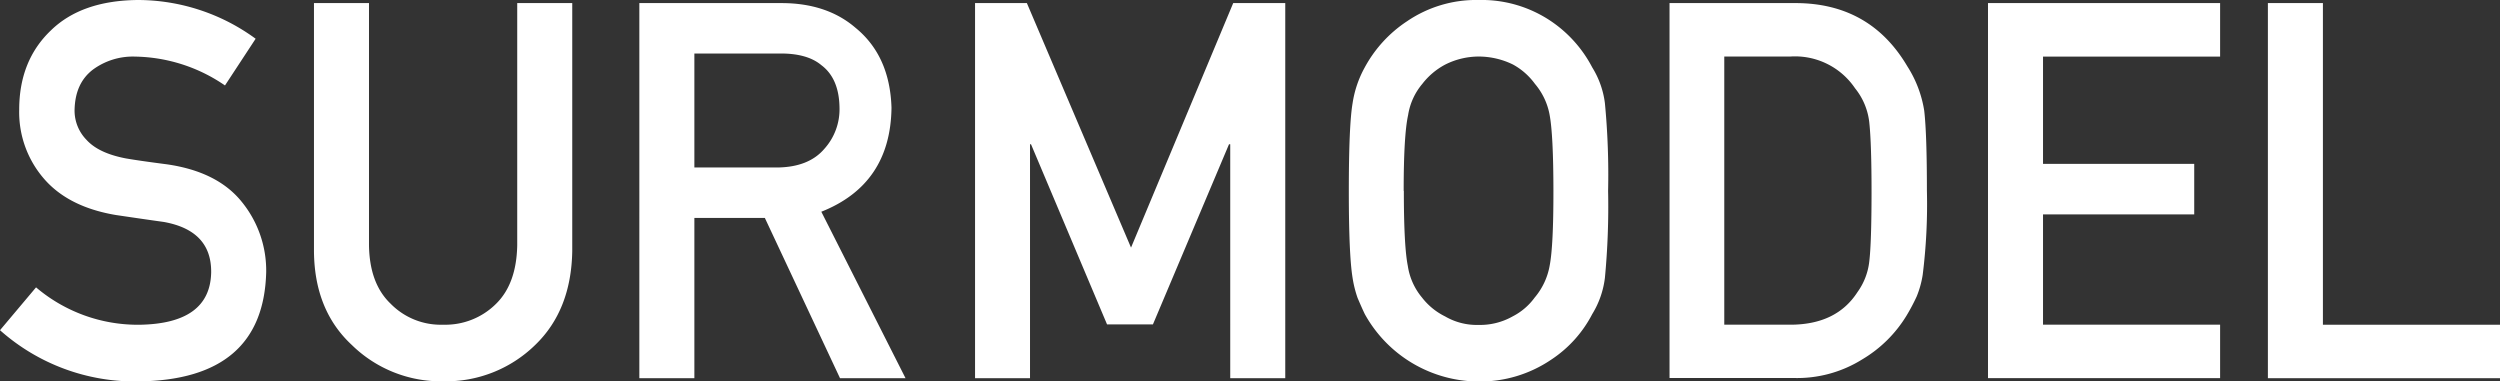
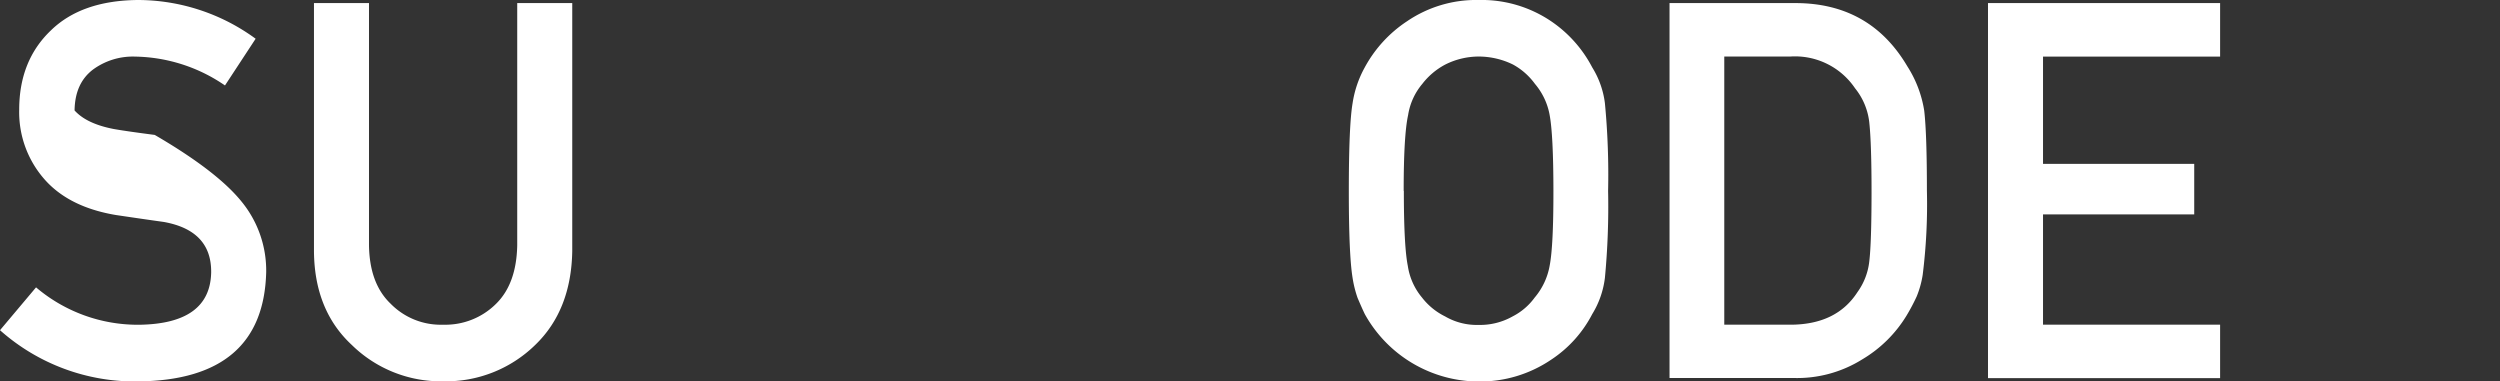
<svg xmlns="http://www.w3.org/2000/svg" viewBox="0 0 445.26 67.93">
  <rect x="0" y="0" width="445.26" height="67.93" fill="#333333" stroke="none" />
  <defs>
    <style>.cls-1{fill:#fff;}</style>
  </defs>
  <g id="Layer_2" data-name="Layer 2">
    <g id="Layer_1-2" data-name="Layer 1">
-       <path class="cls-1" d="M6.42,51.18a28,28,0,0,0,18.39,6.66q12.61-.18,12.8-9.31.09-7.47-8.44-9c-2.6-.36-5.46-.78-8.56-1.24q-8.35-1.41-12.7-6.37A18.09,18.09,0,0,1,3.42,19.54q0-8.74,5.64-14.12Q14.51.1,24.53,0a35.6,35.6,0,0,1,21,6.9l-5.46,8.32a29,29,0,0,0-16-5.14,12,12,0,0,0-7.55,2.34c-2.1,1.62-3.19,4-3.24,7.25A7.45,7.45,0,0,0,15.4,24.9c1.45,1.6,3.77,2.69,7,3.31,1.77.31,4.2.65,7.28,1.05Q38.75,30.55,43.1,36a19.37,19.37,0,0,1,4.31,12.48Q46.92,67.65,24.7,67.93A36.11,36.11,0,0,1,0,58.81Z" />
+       <path class="cls-1" d="M6.42,51.18a28,28,0,0,0,18.39,6.66q12.61-.18,12.8-9.31.09-7.47-8.44-9c-2.6-.36-5.46-.78-8.56-1.24q-8.35-1.41-12.7-6.37A18.09,18.09,0,0,1,3.42,19.54q0-8.74,5.64-14.12Q14.51.1,24.53,0a35.6,35.6,0,0,1,21,6.9l-5.46,8.32a29,29,0,0,0-16-5.14,12,12,0,0,0-7.55,2.34c-2.1,1.62-3.19,4-3.24,7.25c1.45,1.6,3.77,2.69,7,3.31,1.77.31,4.2.65,7.28,1.05Q38.75,30.55,43.1,36a19.37,19.37,0,0,1,4.31,12.48Q46.92,67.65,24.7,67.93A36.11,36.11,0,0,1,0,58.81Z" />
      <path class="cls-1" d="M55.92.55h9.8V43.66q.09,6.83,3.83,10.41a12.5,12.5,0,0,0,9.37,3.76,12.8,12.8,0,0,0,9.47-3.76Q92,50.49,92.12,43.66V.55h9.8V44.73q-.18,10.53-6.61,16.72a22.73,22.73,0,0,1-16.39,6.46,22.64,22.64,0,0,1-16.24-6.45Q56,55.28,55.92,44.76Z" />
-       <path class="cls-1" d="M113.88.55h25.29q8.09,0,13.2,4.4,6.13,5,6.41,14.25-.18,13.62-12.5,18.51l15,29.65H149.61L136.22,38.81H123.67V67.36h-9.8V.55Zm9.79,29.28h14.86q5.52-.09,8.28-3.31a10.52,10.52,0,0,0,2.71-7.35c-.05-3.49-1.14-6-3.24-7.57-1.66-1.39-4.07-2.07-7.21-2.07h-15.4Z" />
-       <path class="cls-1" d="M173.66.55h9.23L201.44,44.1,219.64.55h9.27V67.36h-9.8V25.7h-.22L205.34,57.78h-8.17L183.63,25.7h-.18V67.36h-9.79V.55Z" />
      <path class="cls-1" d="M240.23,34q0-11.66.67-15.61A19,19,0,0,1,243.07,12a22.84,22.84,0,0,1,7.54-8.22A21.85,21.85,0,0,1,263.35,0a22.1,22.1,0,0,1,12.86,3.75A22.44,22.44,0,0,1,283.58,12a15.79,15.79,0,0,1,2.26,6.37A134.18,134.18,0,0,1,286.41,34a134.68,134.68,0,0,1-.57,15.49,16,16,0,0,1-2.26,6.46,21.58,21.58,0,0,1-7.37,8.15,22.59,22.59,0,0,1-12.86,3.85,23.28,23.28,0,0,1-20.27-12c-.48-1-.91-2-1.29-2.89a20.13,20.13,0,0,1-.89-3.57C240.45,46.75,240.23,41.6,240.23,34Zm9.8,0q0,9.87.71,13.37A11.39,11.39,0,0,0,253.27,53a11.73,11.73,0,0,0,4.1,3.35,11.22,11.22,0,0,0,5.95,1.52,11.81,11.81,0,0,0,6.09-1.52A11.09,11.09,0,0,0,273.33,53,12,12,0,0,0,276,47.32q.68-3.49.67-13.37T276,20.5a11.77,11.77,0,0,0-2.62-5.56,11.87,11.87,0,0,0-3.92-3.45,13.88,13.88,0,0,0-6.09-1.42,13.29,13.29,0,0,0-5.95,1.42,12.56,12.56,0,0,0-4.1,3.45,11.31,11.31,0,0,0-2.53,5.56Q250,24.09,250,34Z" />
      <path class="cls-1" d="M297.31.55H320q13.13.1,19.71,11.27a20.58,20.58,0,0,1,3,7.88c.32,2.76.48,7.5.48,14.25a101,101,0,0,1-.75,15,17.26,17.26,0,0,1-1.07,3.85,35.05,35.05,0,0,1-1.82,3.43,22.85,22.85,0,0,1-7.9,7.79,21.88,21.88,0,0,1-12.3,3.3h-22V.55Zm9.8,57.28h11.73c5.52,0,9.51-1.95,12-5.83a11.44,11.44,0,0,0,2.09-5.47q.39-3.26.4-12.21,0-8.73-.4-12.49a11.7,11.7,0,0,0-2.54-6.11,12.9,12.9,0,0,0-11.55-5.65H307.1V57.83Z" />
      <path class="cls-1" d="M354.07.55h41.34v9.53H363.87V29.19H390.8v9H363.87V57.83h31.54v9.52H354.07Z" />
-       <path class="cls-1" d="M403.92.55h9.8V57.84h31.54v9.52H403.92V.55Z" />
    </g>
  </g>
</svg>